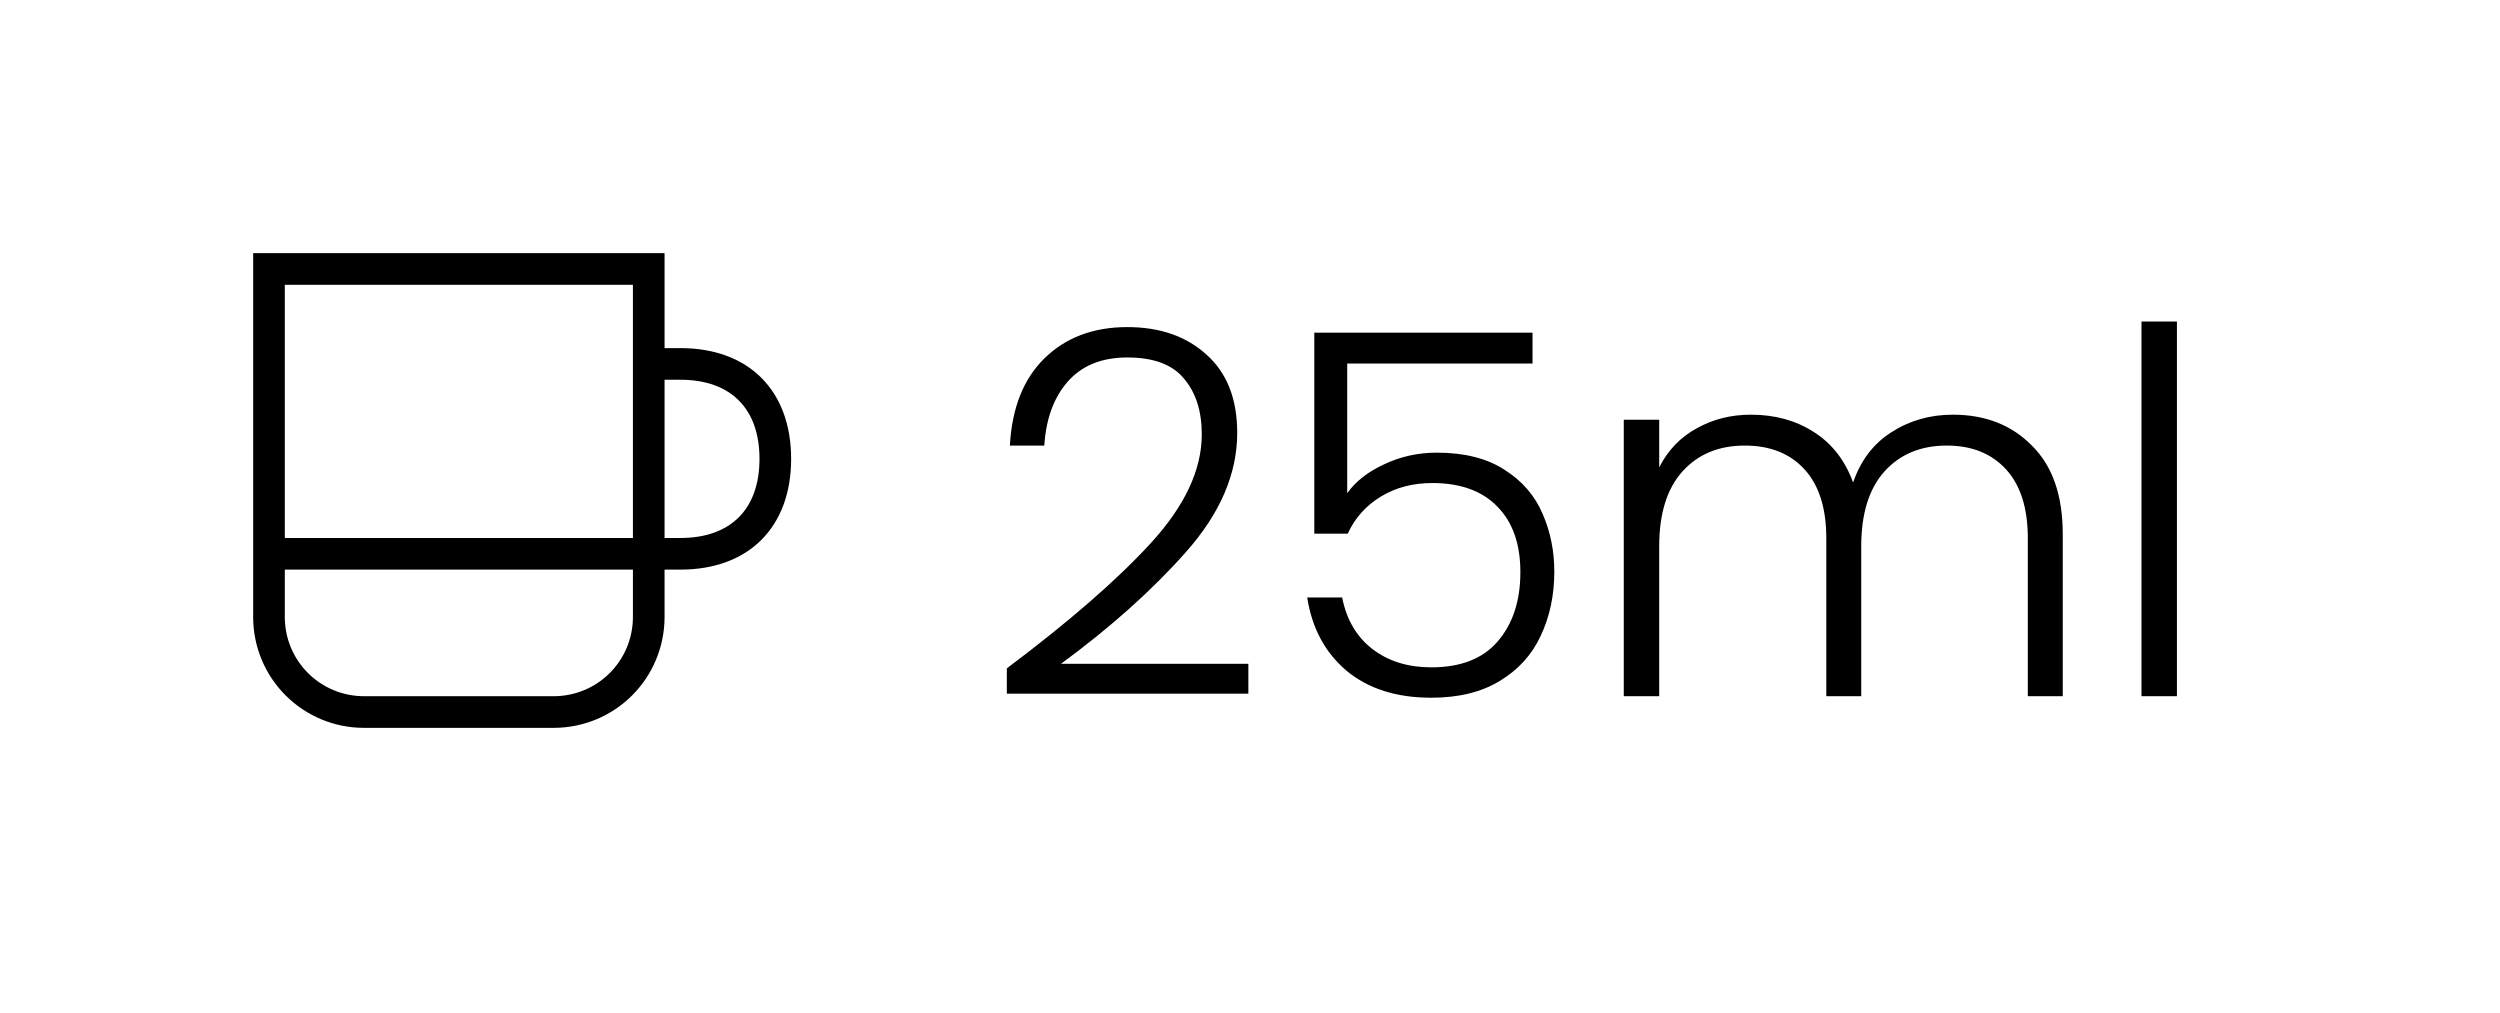
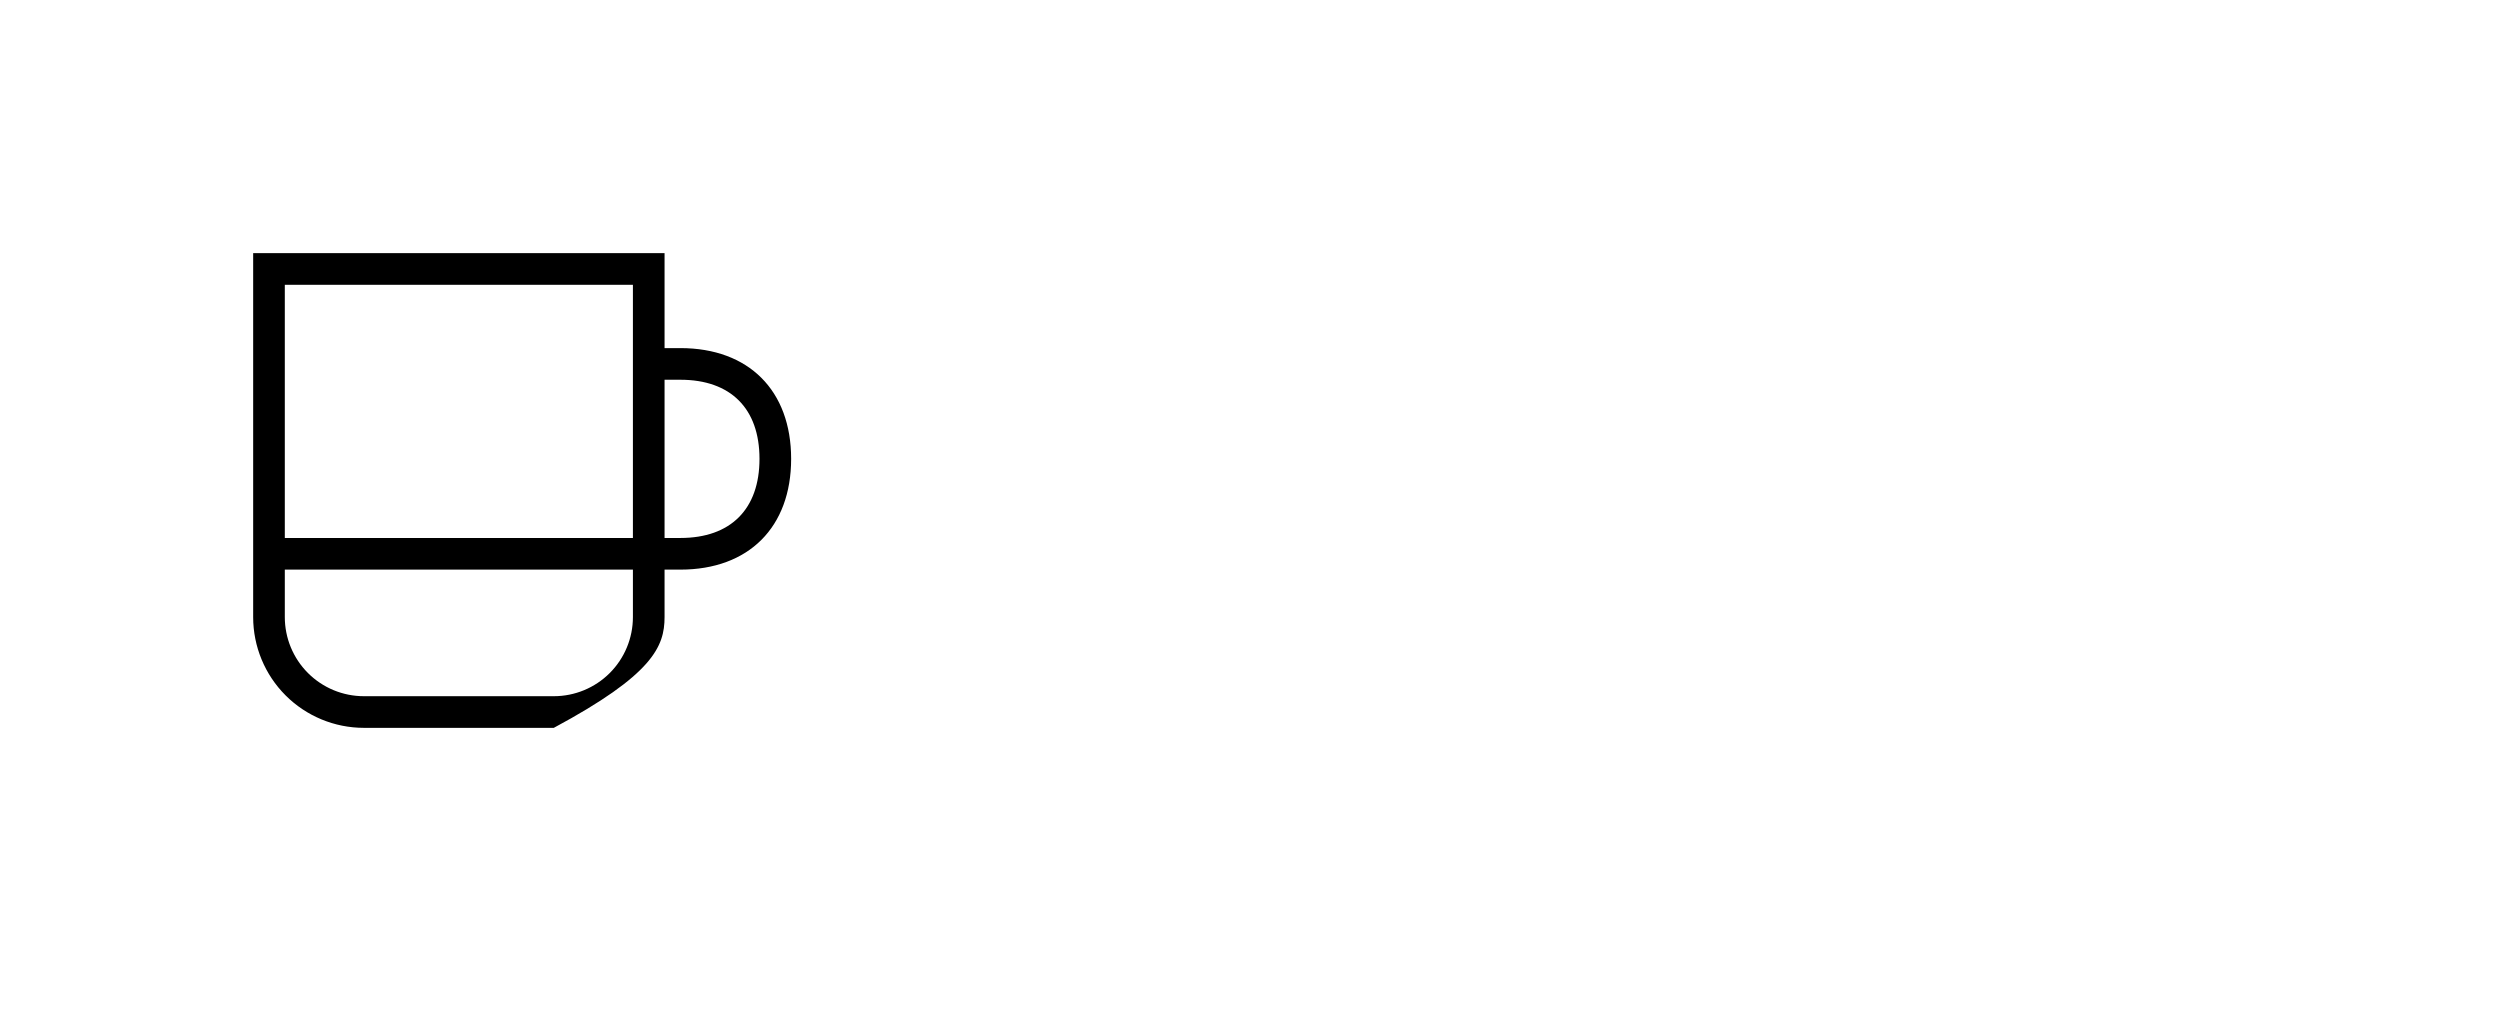
<svg xmlns="http://www.w3.org/2000/svg" width="79" height="32" viewBox="0 0 79 32" fill="none">
-   <path d="M21.5 11H21V8H8V19.5C8 20.428 8.369 21.319 9.025 21.975C9.681 22.631 10.572 23 11.5 23H17.5C18.428 23 19.319 22.631 19.975 21.975C20.631 21.319 21 20.428 21 19.5V18H21.5C23.66 18 25 16.66 25 14.5C25 12.34 23.66 11 21.5 11ZM20 9V17H9V9H20ZM20 19.5C20 20.163 19.737 20.799 19.268 21.268C18.799 21.737 18.163 22 17.5 22H11.5C10.837 22 10.201 21.737 9.732 21.268C9.263 20.799 9 20.163 9 19.5V18H20V19.5ZM21.5 17H21V12H21.5C23.09 12 24 12.91 24 14.5C24 16.09 23.09 17 21.5 17Z" fill="black" />
-   <path d="M31.816 21.12C33.779 19.648 35.293 18.331 36.36 17.168C37.437 15.995 37.976 14.848 37.976 13.728C37.976 12.992 37.789 12.405 37.416 11.968C37.053 11.52 36.456 11.296 35.624 11.296C34.813 11.296 34.184 11.552 33.736 12.064C33.299 12.565 33.053 13.237 33 14.08H31.912C31.976 12.896 32.339 11.979 33 11.328C33.672 10.667 34.547 10.336 35.624 10.336C36.659 10.336 37.496 10.629 38.136 11.216C38.776 11.792 39.096 12.613 39.096 13.68C39.096 14.971 38.557 16.224 37.48 17.44C36.413 18.645 35.096 19.824 33.528 20.976H39.448V21.92H31.816V21.12ZM48.428 11.488H42.572V15.584C42.839 15.211 43.228 14.907 43.74 14.672C44.252 14.427 44.807 14.304 45.404 14.304C46.279 14.304 46.994 14.485 47.548 14.848C48.103 15.2 48.503 15.664 48.748 16.24C48.994 16.805 49.116 17.413 49.116 18.064C49.116 18.811 48.972 19.488 48.684 20.096C48.407 20.693 47.975 21.168 47.388 21.52C46.812 21.872 46.092 22.048 45.228 22.048C44.13 22.048 43.239 21.765 42.556 21.2C41.874 20.624 41.458 19.851 41.308 18.88H42.412C42.551 19.584 42.871 20.128 43.372 20.512C43.874 20.896 44.492 21.088 45.228 21.088C46.156 21.088 46.855 20.816 47.324 20.272C47.804 19.717 48.044 18.987 48.044 18.08C48.044 17.195 47.804 16.507 47.324 16.016C46.844 15.515 46.156 15.264 45.26 15.264C44.642 15.264 44.098 15.408 43.628 15.696C43.159 15.984 42.812 16.373 42.588 16.864H41.532V10.512H48.428V11.488ZM61.711 13.104C62.735 13.104 63.567 13.429 64.207 14.08C64.858 14.72 65.183 15.653 65.183 16.88V22H64.079V17.008C64.079 16.059 63.85 15.333 63.391 14.832C62.933 14.331 62.309 14.08 61.519 14.08C60.698 14.08 60.042 14.352 59.551 14.896C59.061 15.44 58.815 16.229 58.815 17.264V22H57.711V17.008C57.711 16.059 57.482 15.333 57.023 14.832C56.565 14.331 55.935 14.08 55.135 14.08C54.314 14.08 53.658 14.352 53.167 14.896C52.677 15.44 52.431 16.229 52.431 17.264V22H51.311V13.264H52.431V14.768C52.709 14.224 53.103 13.813 53.615 13.536C54.127 13.248 54.698 13.104 55.327 13.104C56.085 13.104 56.746 13.285 57.311 13.648C57.887 14.011 58.303 14.544 58.559 15.248C58.794 14.555 59.194 14.027 59.759 13.664C60.335 13.291 60.986 13.104 61.711 13.104ZM68.791 10.16V22H67.671V10.16H68.791Z" fill="black" />
+   <path d="M21.5 11H21V8H8V19.5C8 20.428 8.369 21.319 9.025 21.975C9.681 22.631 10.572 23 11.5 23H17.5C20.631 21.319 21 20.428 21 19.5V18H21.5C23.66 18 25 16.66 25 14.5C25 12.34 23.66 11 21.5 11ZM20 9V17H9V9H20ZM20 19.5C20 20.163 19.737 20.799 19.268 21.268C18.799 21.737 18.163 22 17.5 22H11.5C10.837 22 10.201 21.737 9.732 21.268C9.263 20.799 9 20.163 9 19.5V18H20V19.5ZM21.5 17H21V12H21.5C23.09 12 24 12.91 24 14.5C24 16.09 23.09 17 21.5 17Z" fill="black" />
</svg>